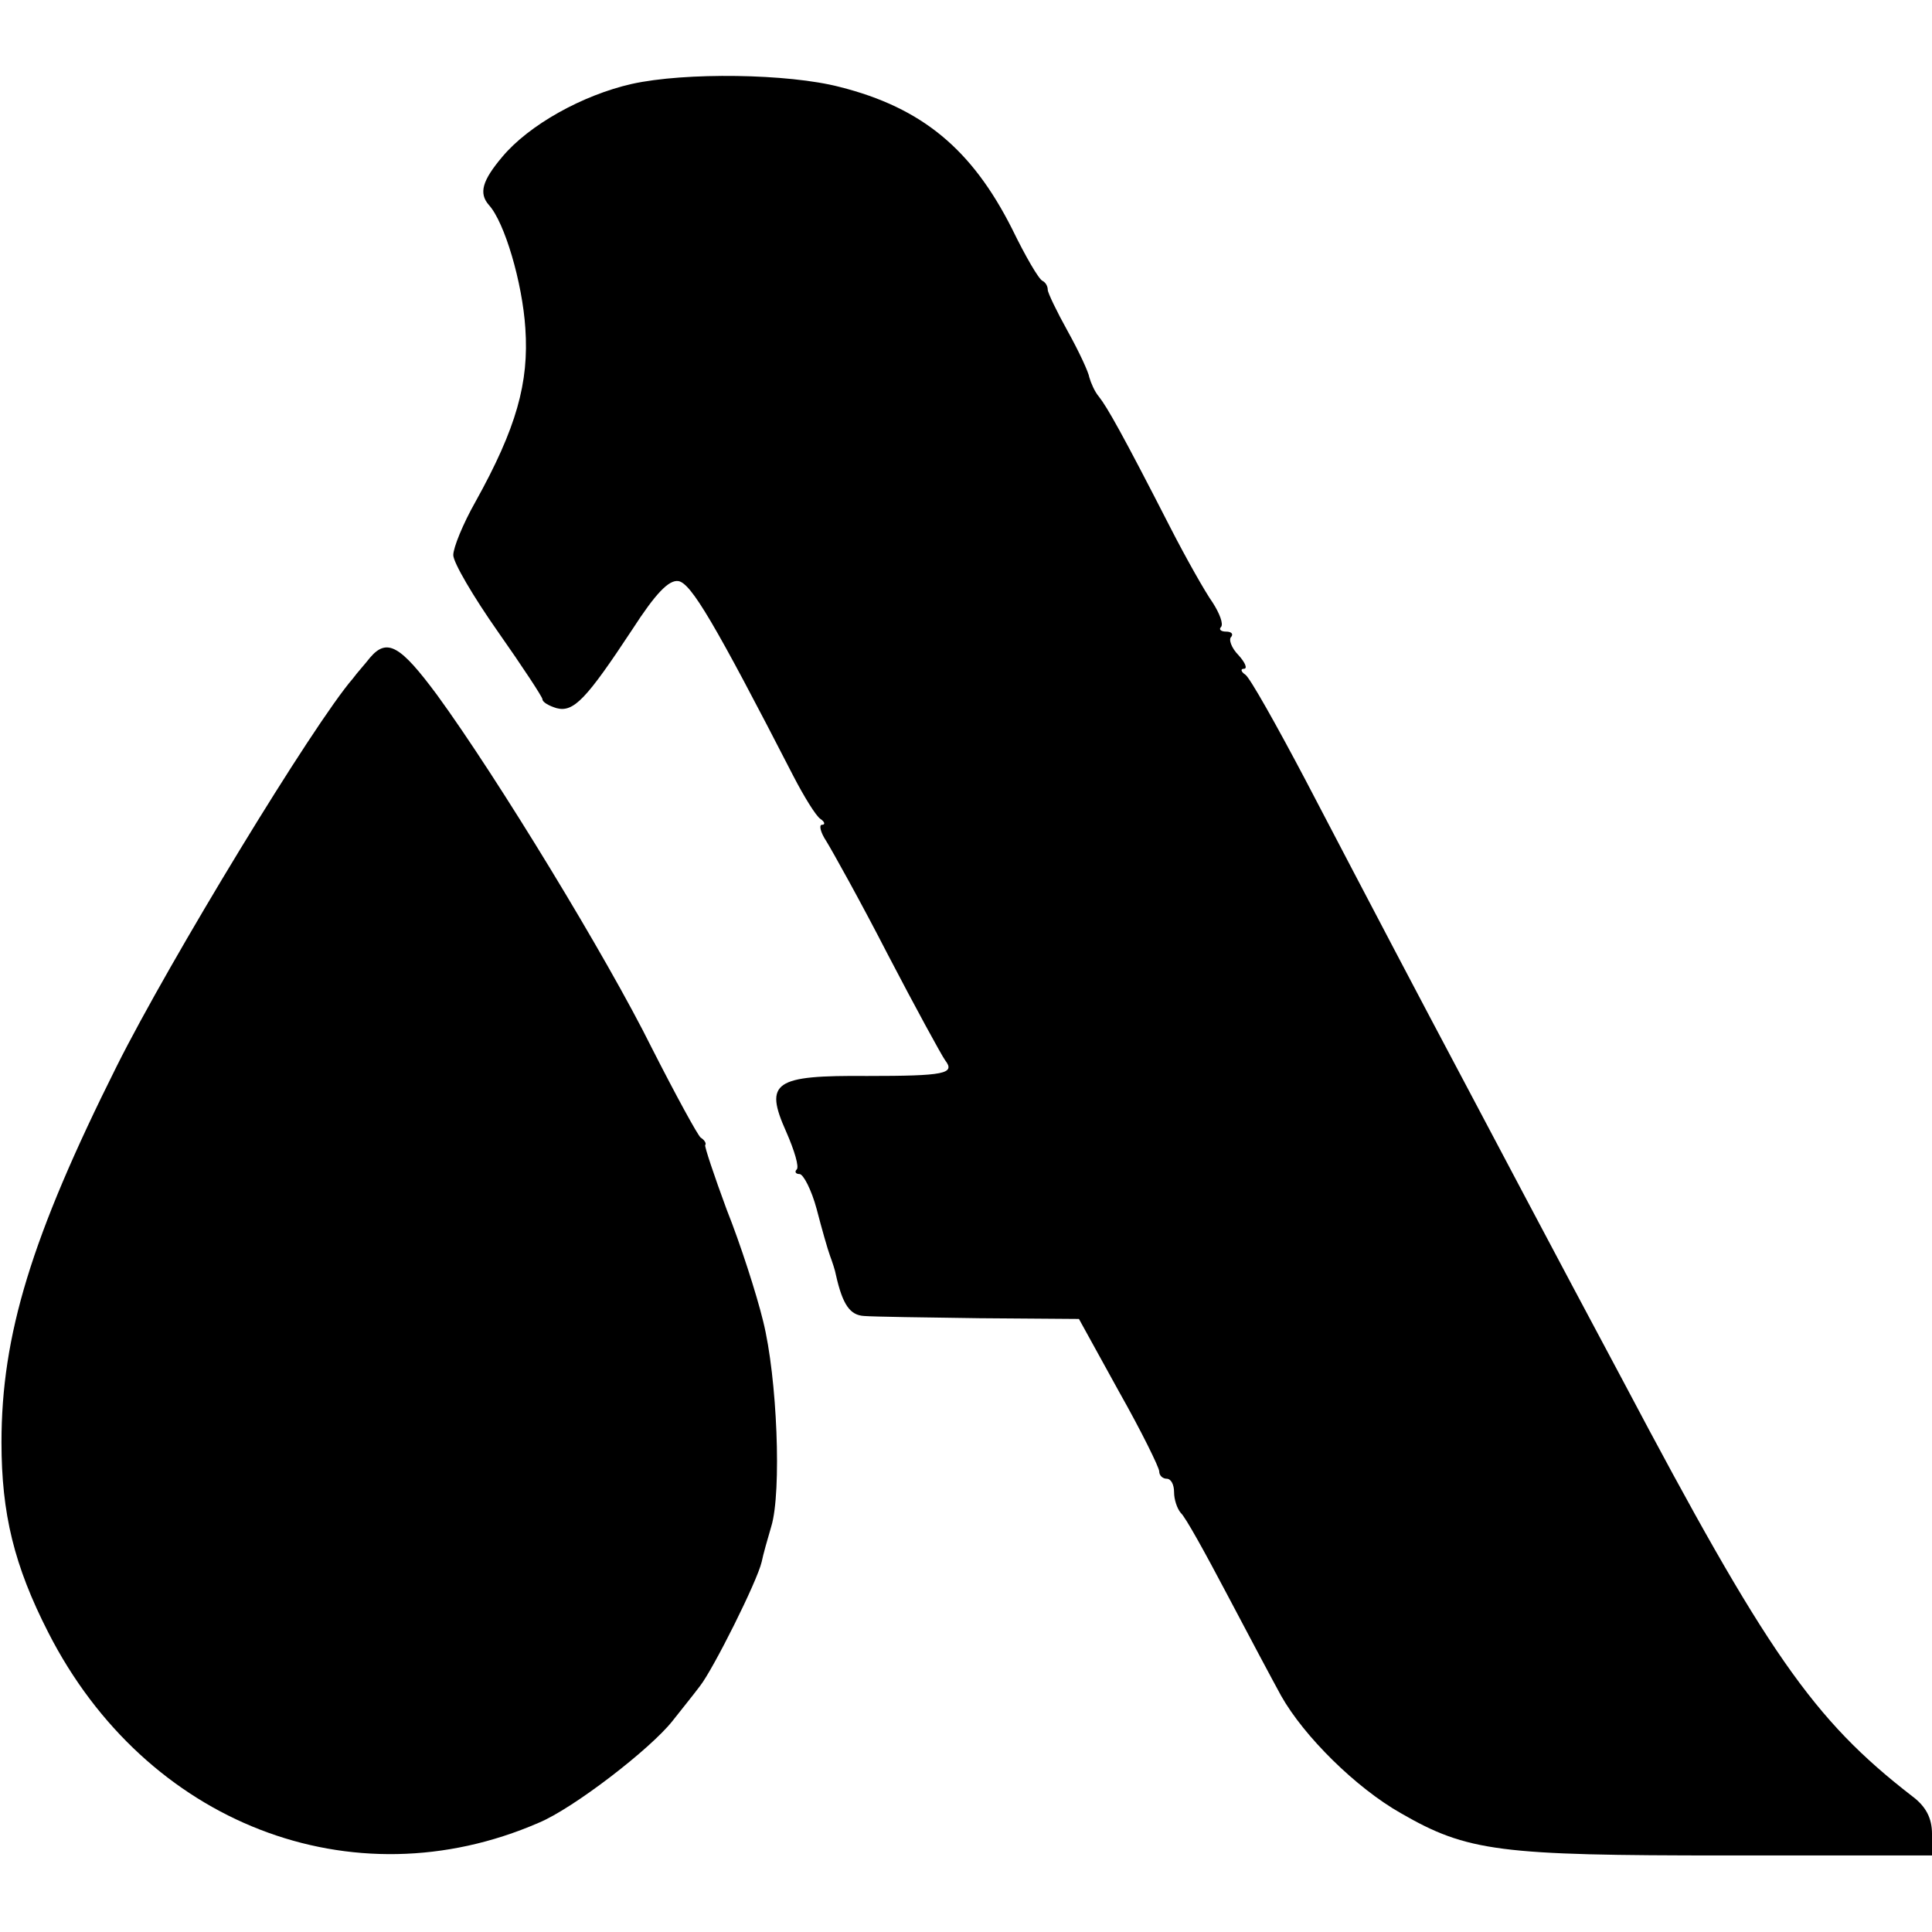
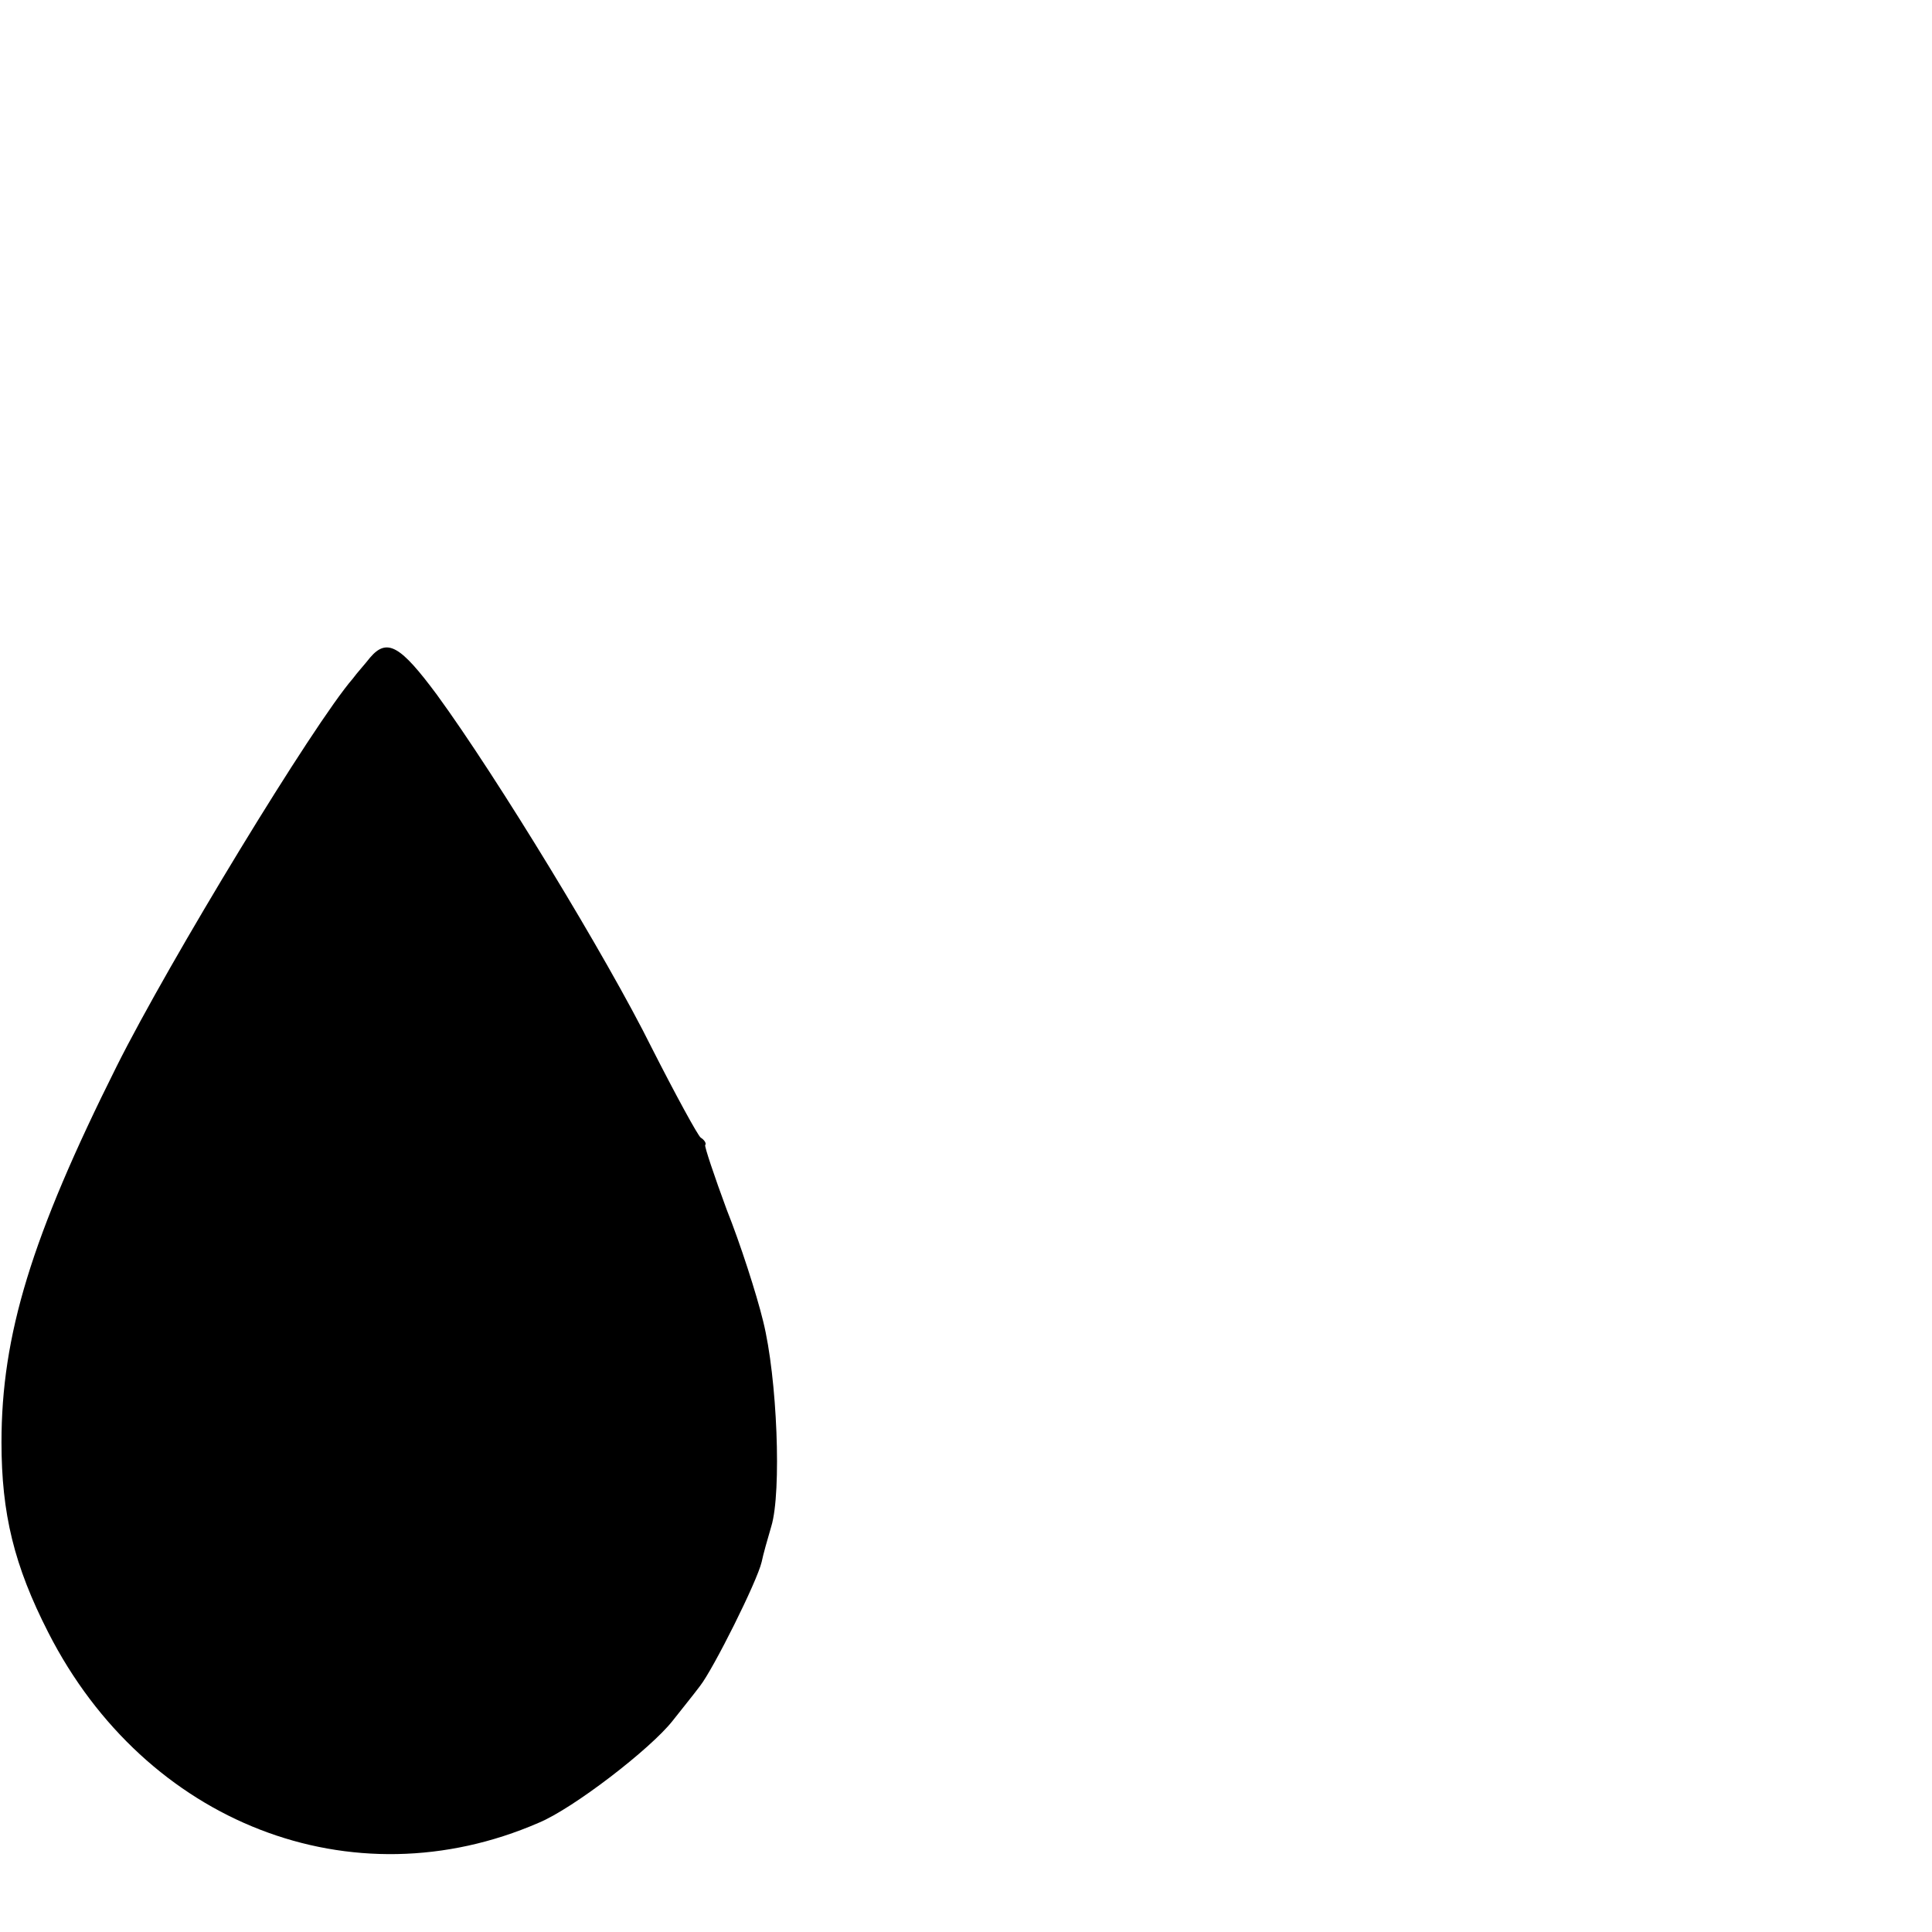
<svg xmlns="http://www.w3.org/2000/svg" version="1.0" width="260pt" height="260pt" viewBox="0 0 260 260" preserveAspectRatio="xMidYMid meet">
  <g transform="translate(0,260) scale(0.1,-0.1)" fill="#000000" stroke="none">
-     <path d="M850 2487 c-66 -15 -138 -55 -174 -98 -27 -32 -32 -49 -18 -65 21 -23 45 -104 49 -166 5 -73 -12 -134 -67 -233 -17 -30 -30 -62 -30 -72 0 -10 27 -56 60 -103 33 -47 60 -88 60 -91 0 -4 9 -9 19 -12 23 -6 40 12 102 106 31 48 49 67 62 65 17 -3 48 -55 155 -263 14 -27 30 -53 36 -57 6 -4 7 -8 2 -8 -4 0 -2 -10 6 -22 8 -13 46 -81 83 -153 37 -71 72 -135 77 -142 14 -18 -1 -21 -105 -21 -125 1 -139 -8 -109 -75 11 -25 18 -48 14 -51 -3 -3 -1 -6 4 -6 5 0 16 -21 23 -47 7 -27 15 -55 18 -63 3 -8 7 -20 8 -26 9 -40 19 -54 38 -55 12 -1 82 -2 155 -3 l134 -1 54 -98 c30 -53 54 -102 54 -107 0 -6 5 -10 10 -10 6 0 10 -8 10 -18 0 -10 4 -22 9 -28 6 -5 33 -54 62 -109 29 -55 62 -117 73 -137 31 -55 101 -124 161 -158 90 -52 133 -57 438 -57 l277 0 0 29 c0 21 -8 37 -27 51 -133 103 -195 192 -389 559 -92 172 -188 354 -214 403 -59 111 -121 229 -213 405 -39 74 -75 138 -81 142 -6 4 -7 8 -2 8 5 0 2 8 -7 18 -10 10 -14 22 -10 25 3 4 0 7 -7 7 -7 0 -10 3 -7 6 4 4 -2 19 -11 33 -10 14 -36 60 -57 101 -65 127 -85 162 -96 176 -6 7 -11 19 -13 26 -1 7 -14 35 -29 62 -15 27 -27 52 -27 56 0 5 -3 10 -7 12 -5 2 -23 33 -41 70 -54 107 -121 163 -232 191 -69 18 -208 20 -280 4z" />
    <path d="M498 1715 c-7 -9 -18 -21 -23 -28 -53 -61 -247 -380 -318 -522 -115 -230 -155 -362 -155 -506 0 -96 17 -166 63 -256 131 -257 409 -365 660 -256 46 19 150 99 180 137 11 14 28 35 37 47 18 23 77 141 83 167 2 10 8 31 13 48 14 46 8 200 -11 276 -9 37 -31 105 -49 150 -17 46 -30 85 -29 87 2 2 -1 7 -6 10 -4 3 -34 58 -66 121 -60 121 -208 364 -289 475 -49 66 -67 77 -90 50z" />
  </g>
</svg>